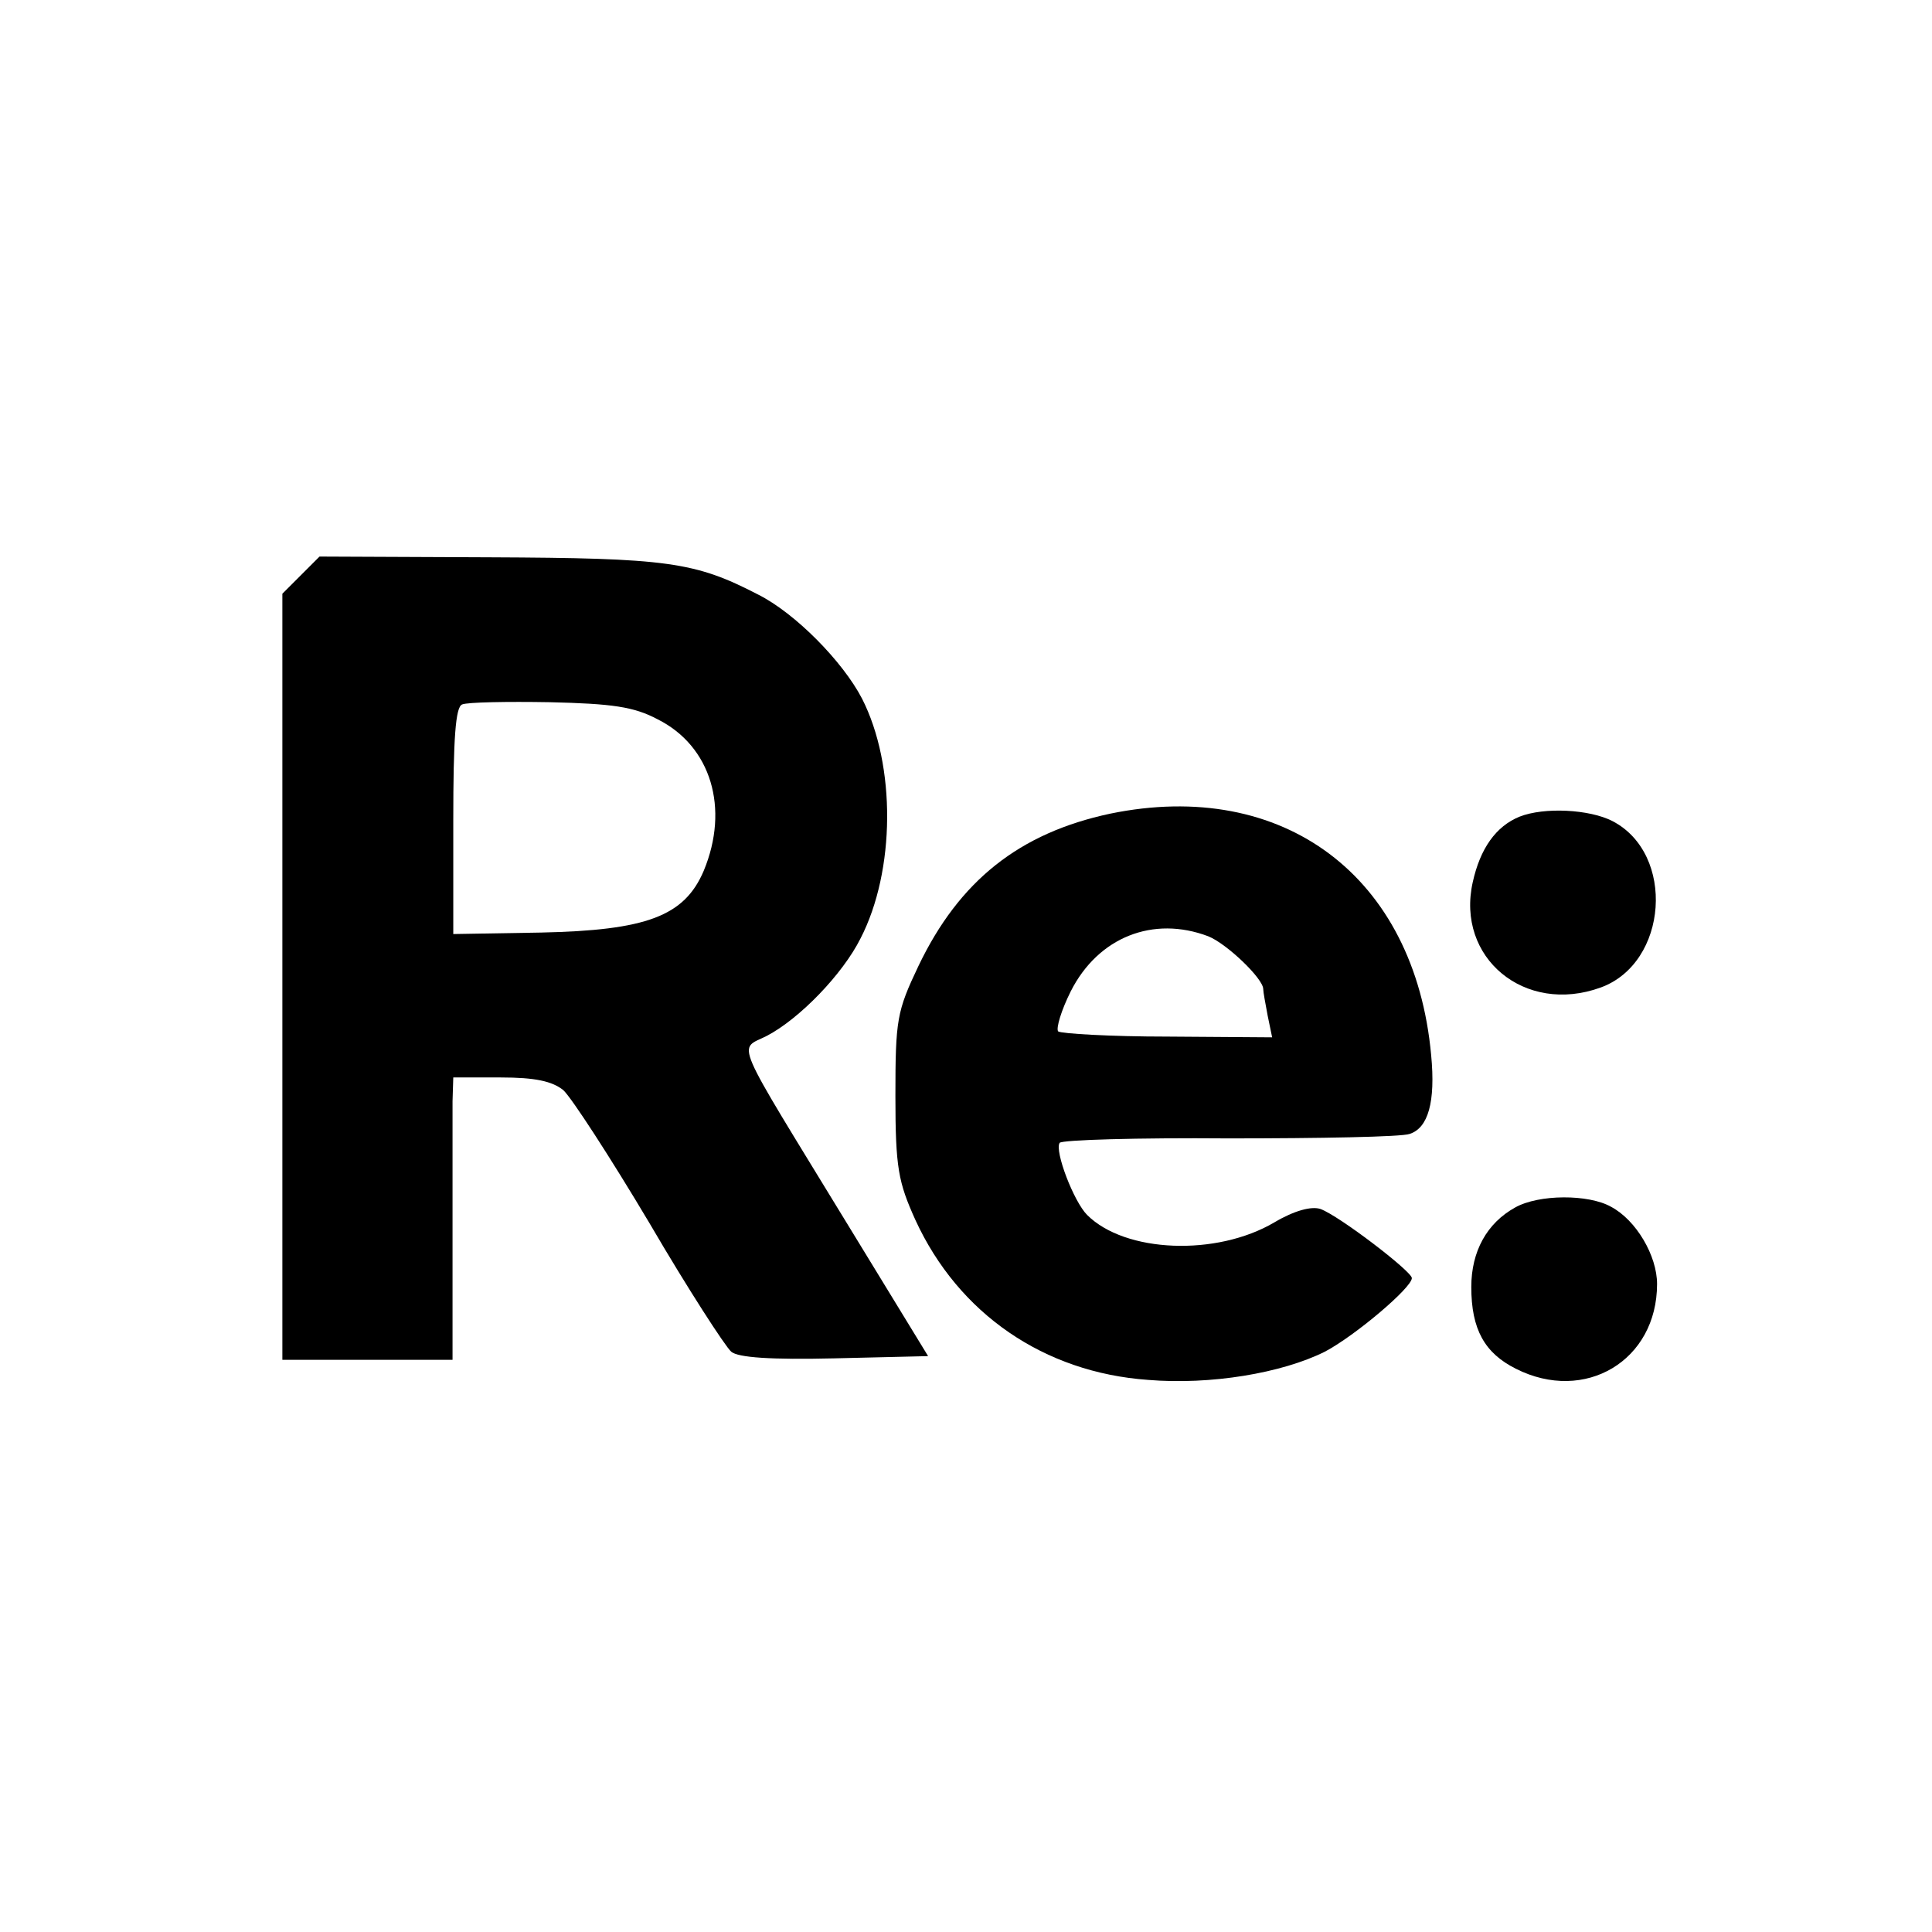
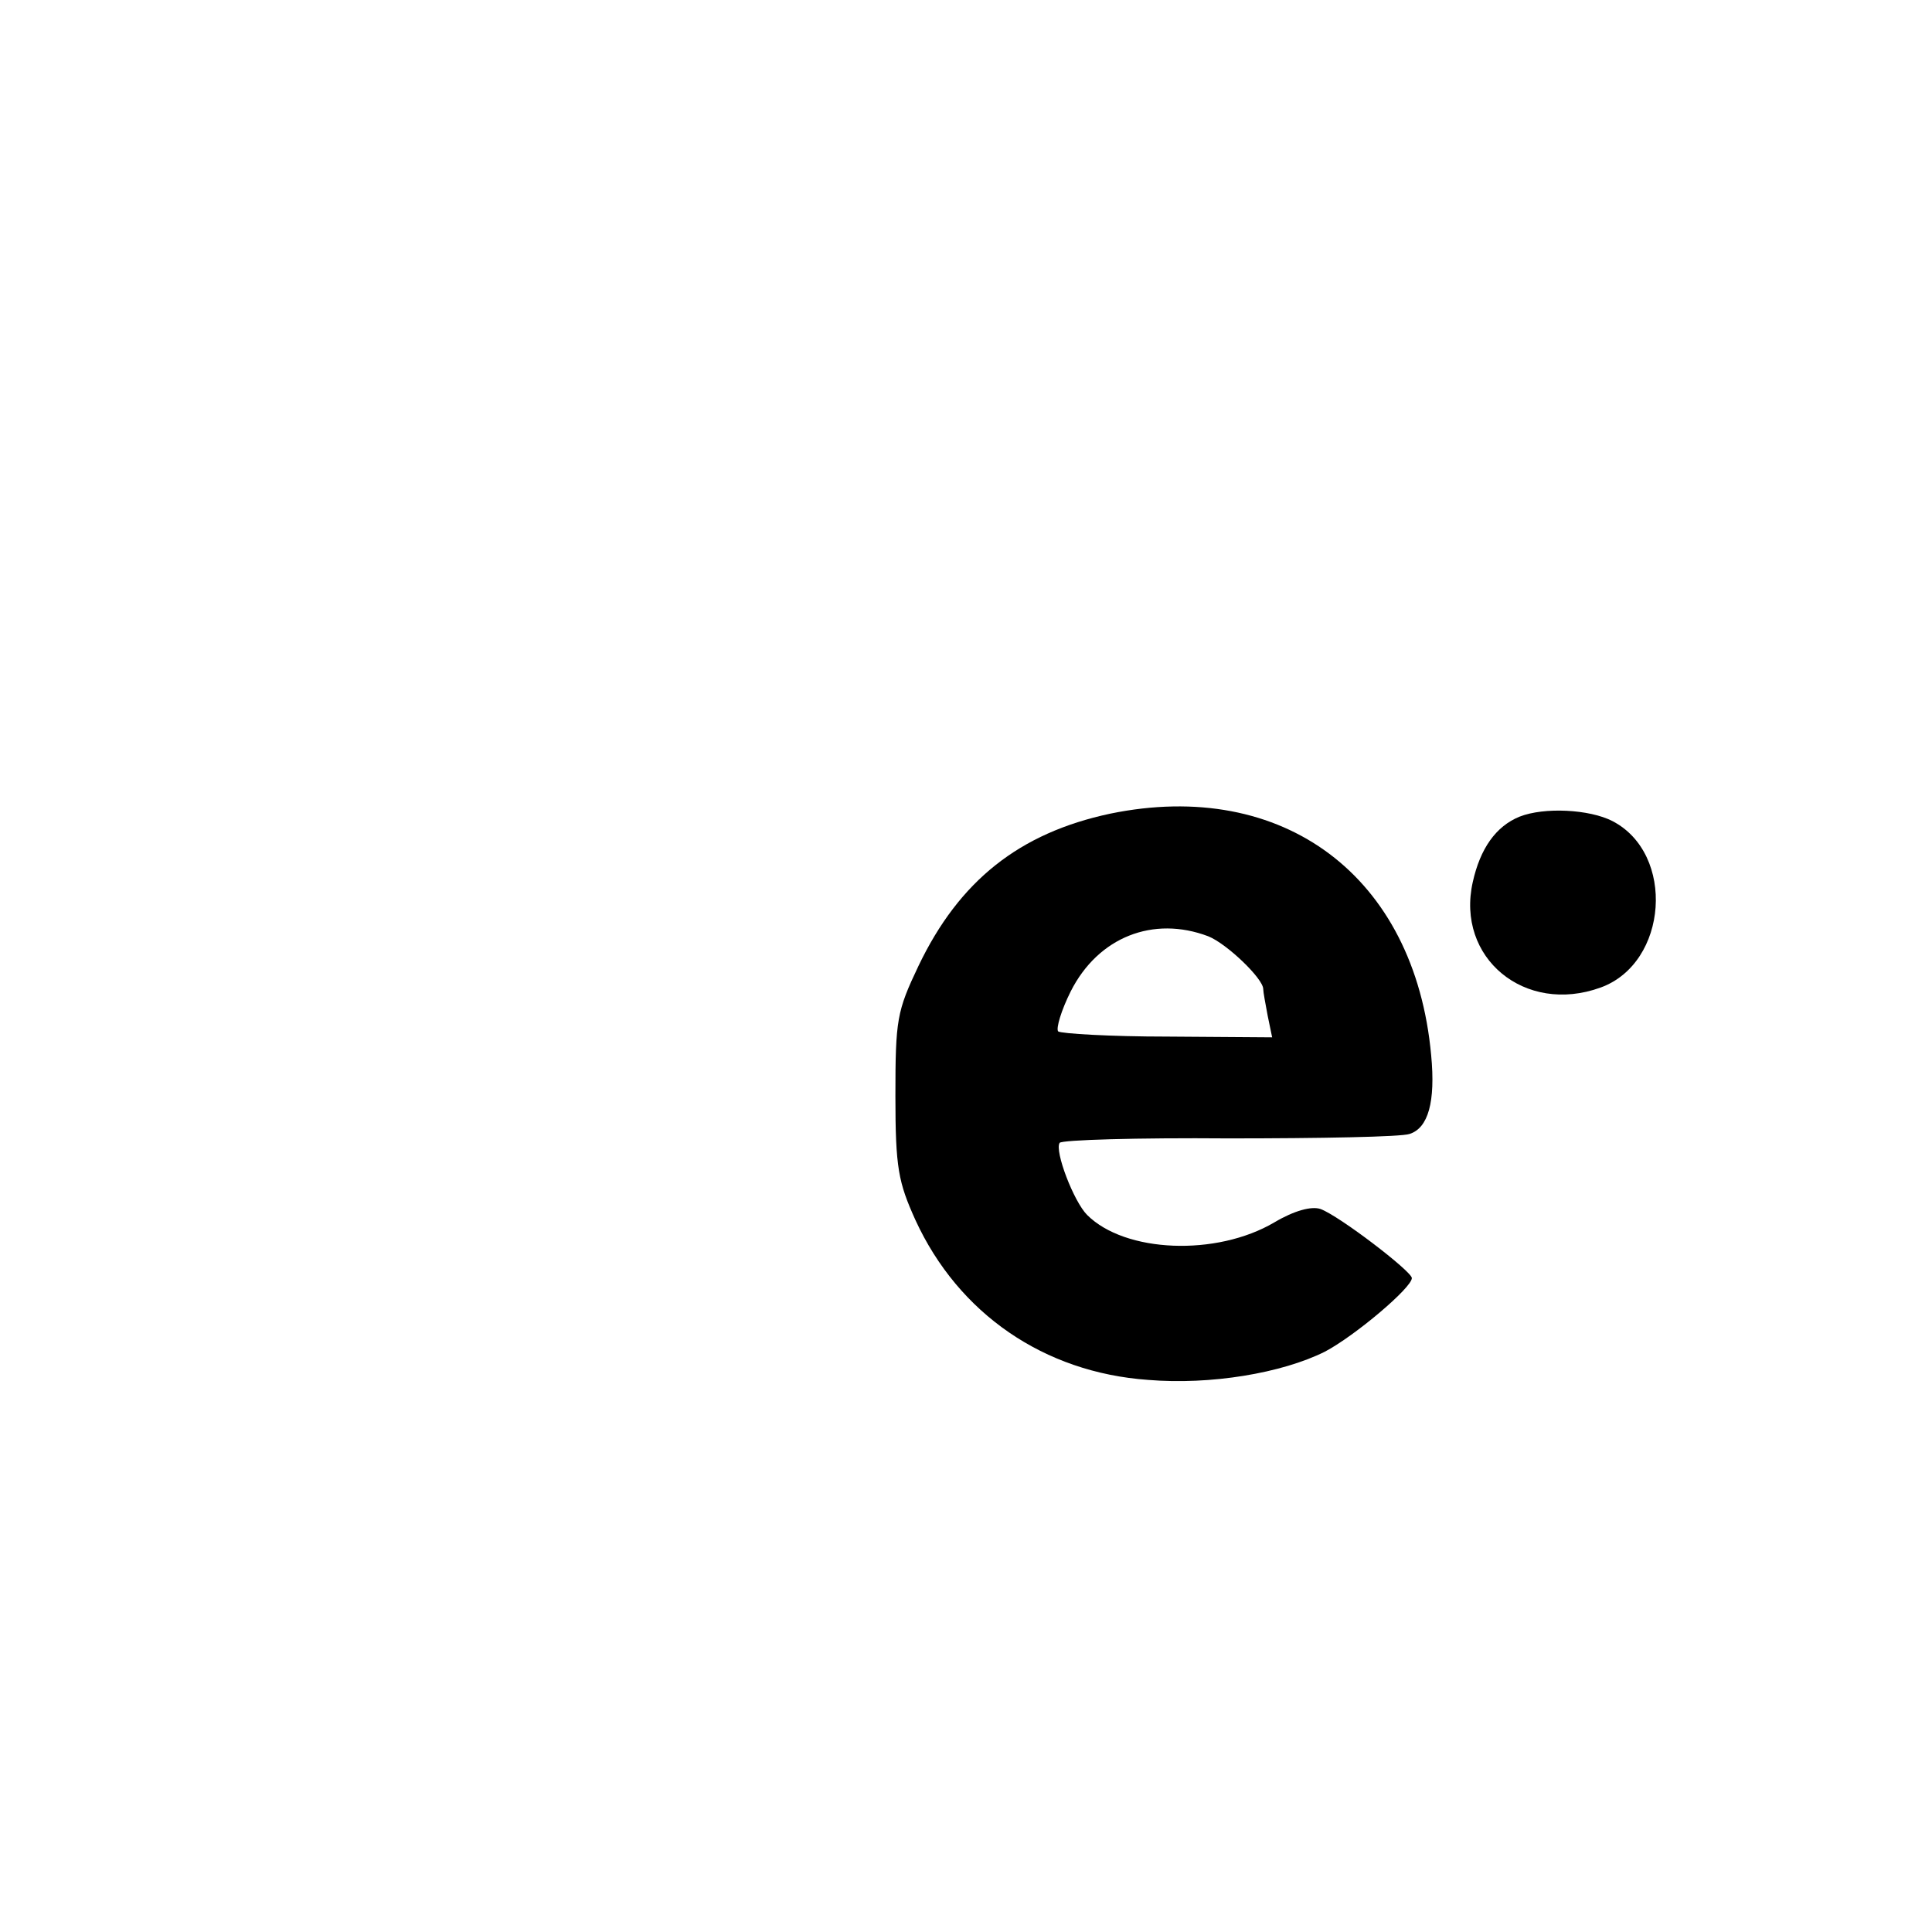
<svg xmlns="http://www.w3.org/2000/svg" version="1.0" width="260pt" height="260pt" viewBox="0 0 260 260" preserveAspectRatio="xMidYMid meet">
  <g transform="translate(0,260) scale(0.1,-0.1)" fill="#000000" stroke="none">
-     <path d="M405 1826 l-25 -25 0 -516 0 -515 115 0 114 0 0 158 c0 86 0 172 0 190 l1 32 64 0 c46 0 69 -5 84 -17 11 -10 63 -90 116 -179 52 -89 102 -166 110 -173 9 -8 54 -11 139 -9 l126 3 -110 180 c-155 254 -146 231 -107 251 44 23 102 83 126 131 47 91 48 233 2 323 -26 50 -90 115 -140 140 -85 44 -122 49 -361 50 l-229 1 -25 -25z m480 -194 c72 -36 97 -120 62 -204 -26 -61 -77 -80 -219 -83 l-118 -2 0 153 c0 110 3 153 12 156 7 3 60 4 118 3 84 -2 113 -6 145 -23z" />
    <path d="M1494 1505 c-122 -26 -203 -90 -258 -205 -29 -61 -31 -72 -31 -175 0 -97 4 -116 27 -167 58 -126 173 -205 313 -215 84 -7 180 9 238 38 40 21 117 86 117 99 0 9 -98 84 -123 93 -12 4 -35 -2 -62 -18 -78 -46 -201 -41 -252 10 -18 18 -44 86 -37 97 3 4 105 7 227 6 123 0 233 2 244 6 25 8 35 43 29 106 -22 241 -199 373 -432 325z m132 -165 c25 -10 74 -57 74 -71 0 -4 3 -20 6 -36 l6 -29 -141 1 c-77 0 -143 4 -147 7 -3 4 4 28 17 54 37 73 111 102 185 74z" />
    <path d="M2045 1501 c-32 -13 -53 -43 -63 -88 -23 -102 70 -179 172 -142 91 33 101 180 16 224 -31 16 -92 19 -125 6z" />
-     <path d="M2039 975 c-38 -21 -59 -59 -59 -107 0 -57 18 -89 60 -110 93 -47 190 11 190 114 0 38 -28 86 -62 104 -30 17 -97 17 -129 -1z" />
  </g>
</svg>